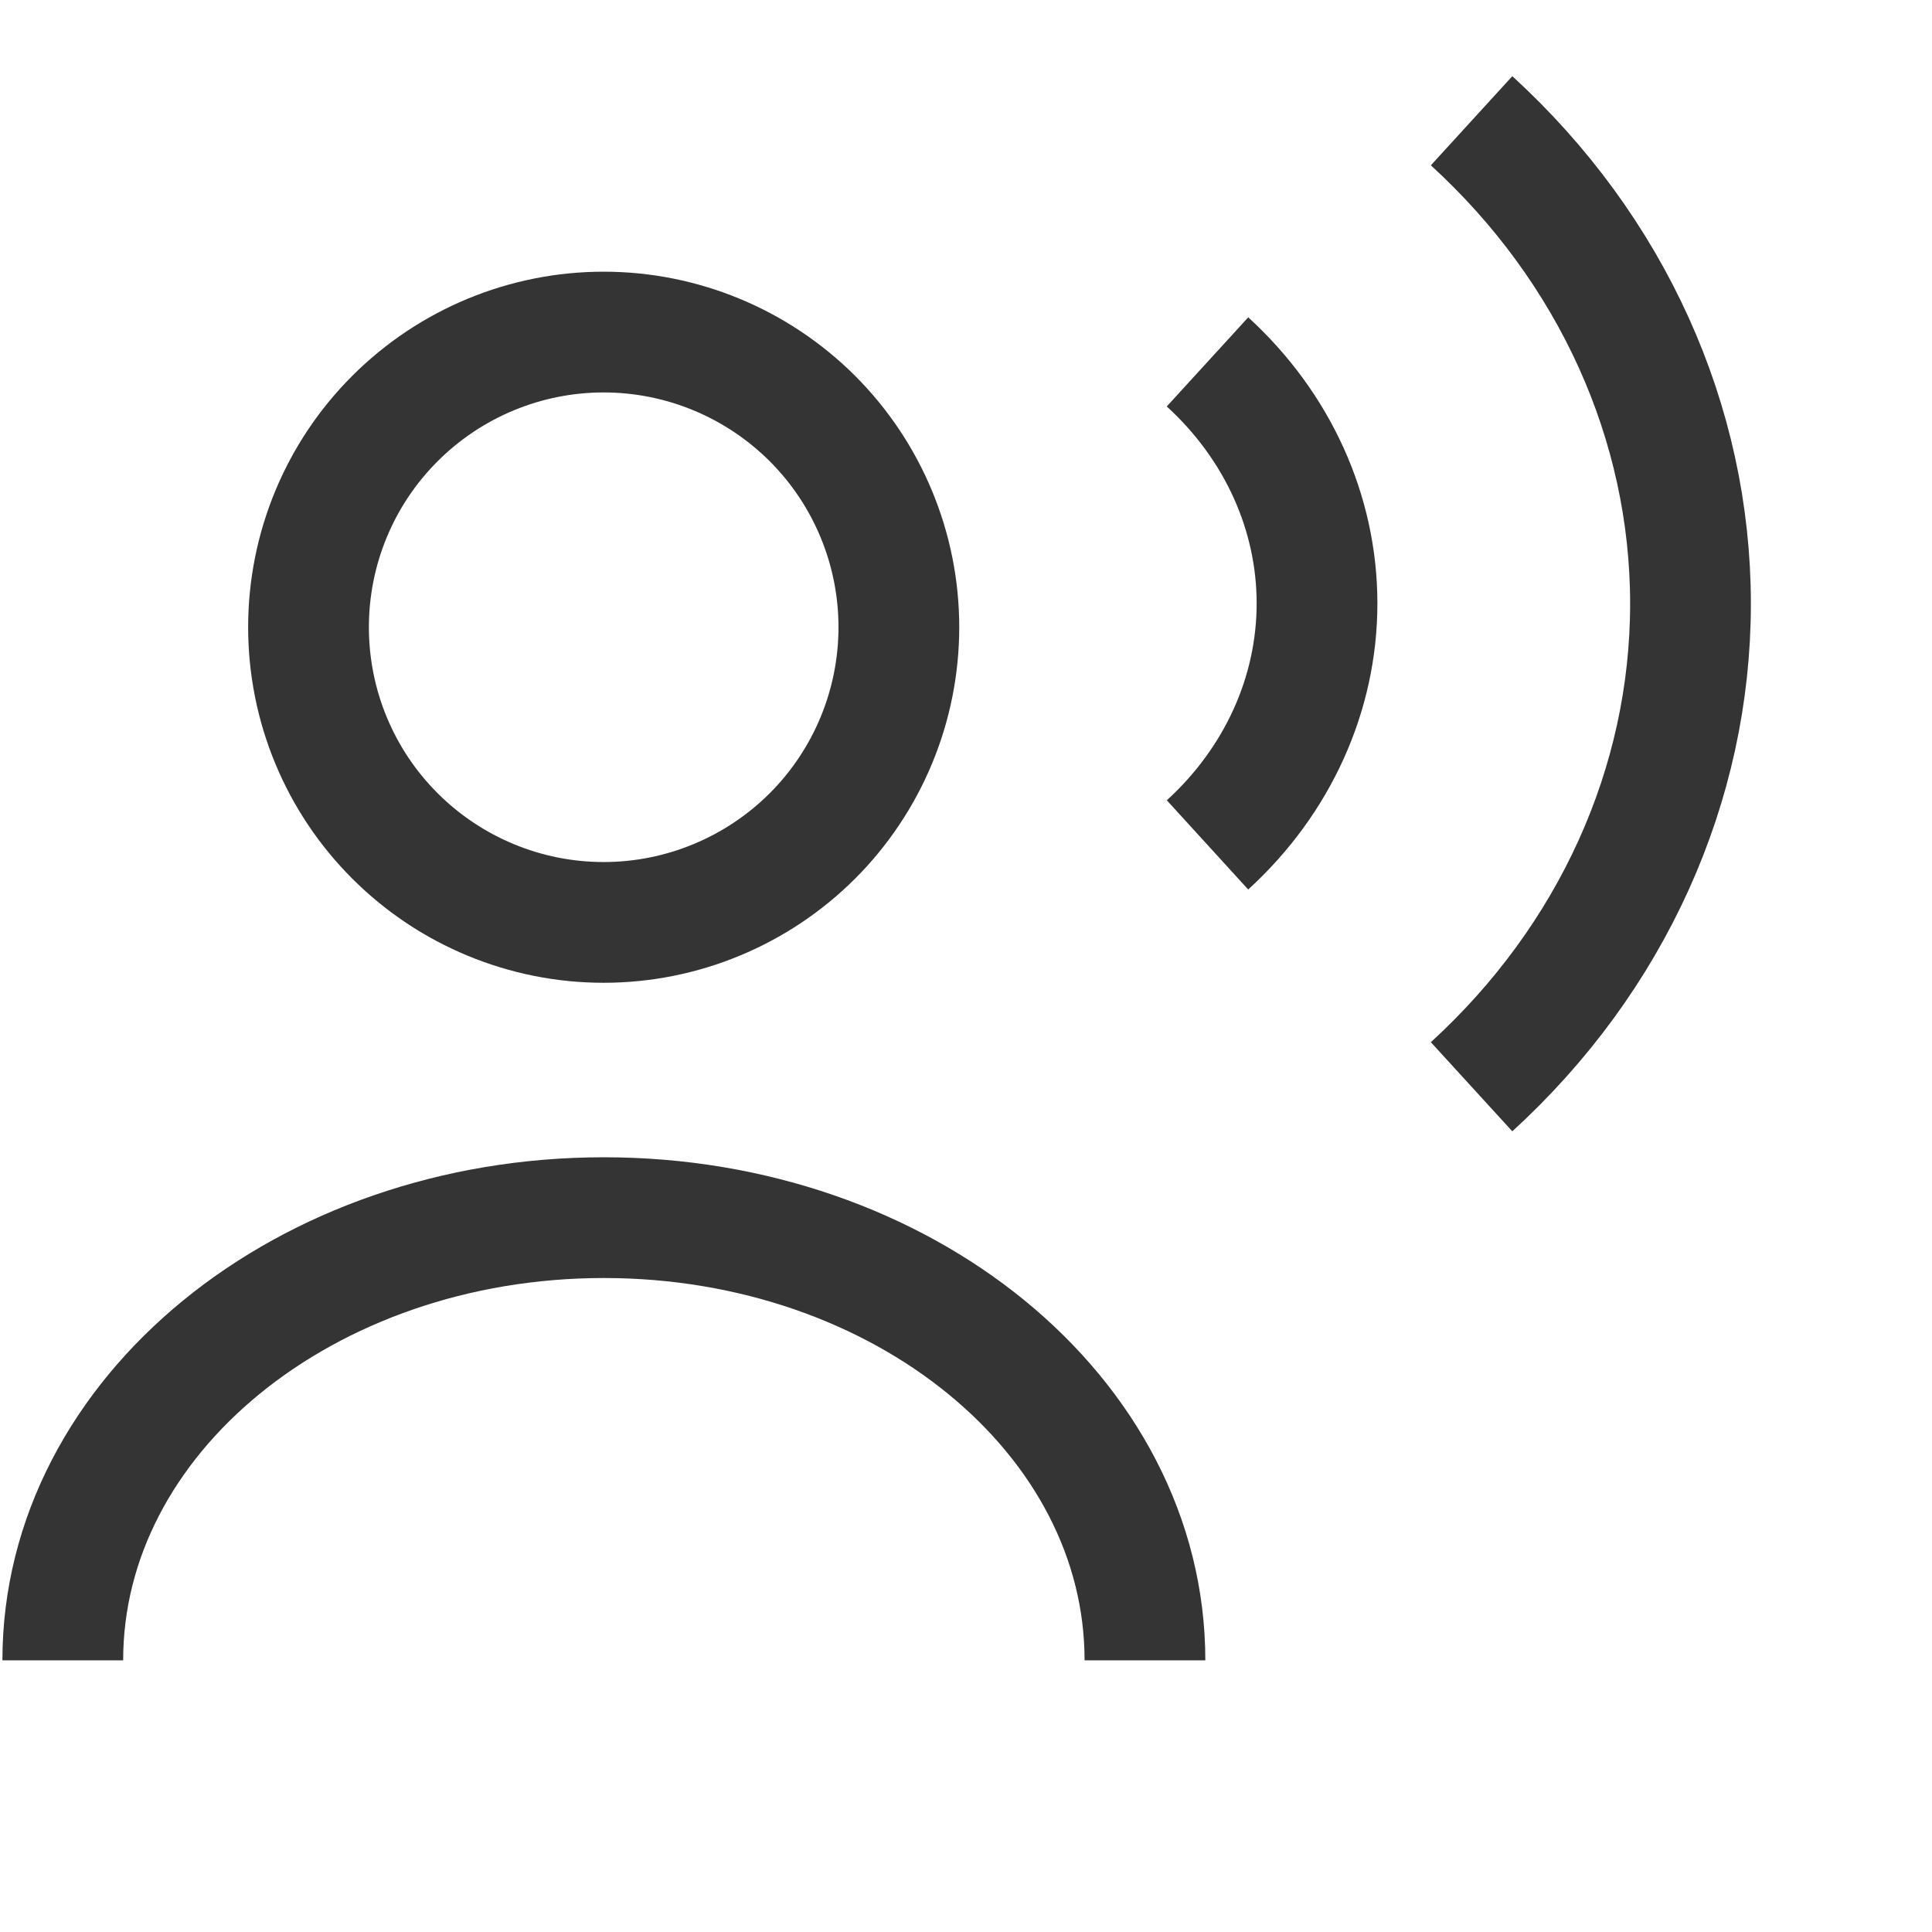
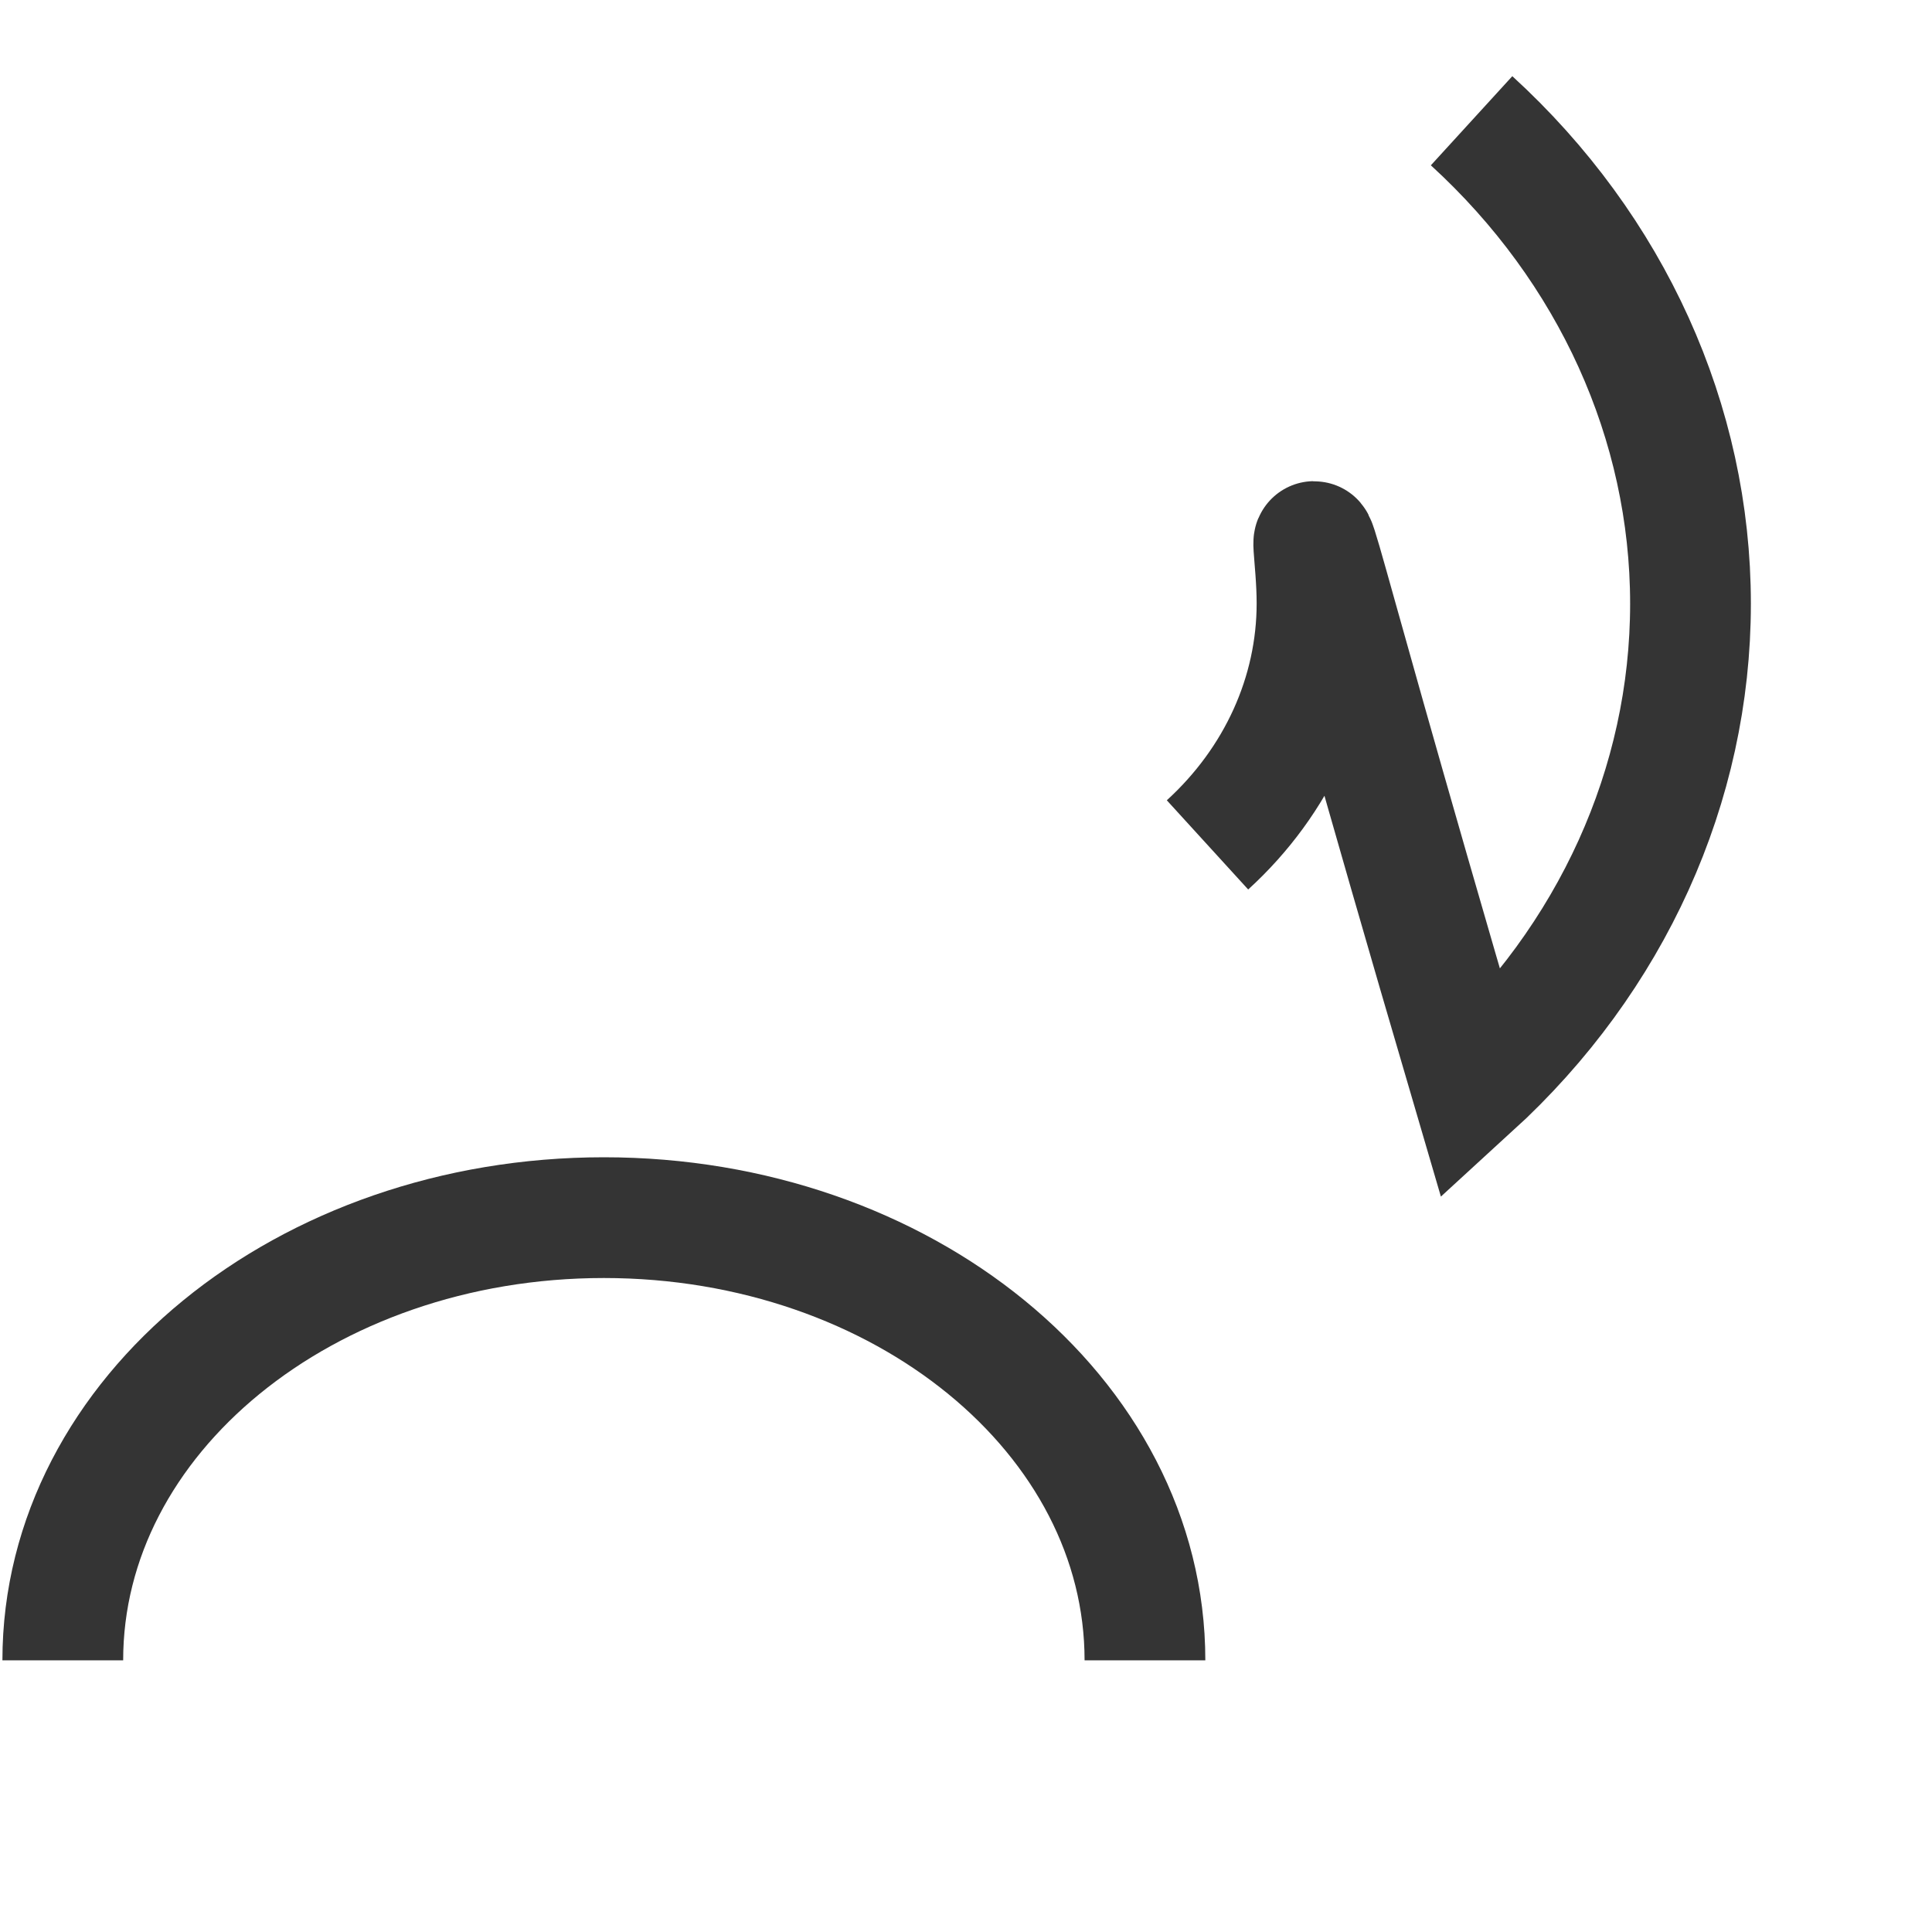
<svg xmlns="http://www.w3.org/2000/svg" width="16" height="16" viewBox="0 0 16 16" fill="none">
  <g id="Icon">
-     <path id="Vector" d="M12.187 1C13.348 2.061 14 3.5 14 5C14 6.5 13.348 7.939 12.187 9M10 2.997C10.581 3.528 10.907 4.247 10.907 4.997C10.907 5.747 10.581 6.467 10 6.997" stroke="#343434" />
+     <path id="Vector" d="M12.187 1C13.348 2.061 14 3.5 14 5C14 6.5 13.348 7.939 12.187 9C10.581 3.528 10.907 4.247 10.907 4.997C10.907 5.747 10.581 6.467 10 6.997" stroke="#343434" />
    <path id="Vector_2" d="M9.482 13.75C9.482 11.723 7.474 10.084 5.001 10.084C2.528 10.084 0.52 11.723 0.52 13.75" stroke="#343434" stroke-linejoin="round" />
-     <path id="Vector_3" d="M4.999 7.639C5.647 7.639 6.269 7.381 6.728 6.923C7.186 6.465 7.444 5.843 7.444 5.194C7.444 4.546 7.186 3.924 6.728 3.466C6.269 3.008 5.647 2.75 4.999 2.75C4.351 2.75 3.729 3.008 3.271 3.466C2.812 3.924 2.555 4.546 2.555 5.194C2.555 5.843 2.812 6.465 3.271 6.923C3.729 7.381 4.351 7.639 4.999 7.639Z" stroke="#343434" stroke-linejoin="round" />
  </g>
</svg>